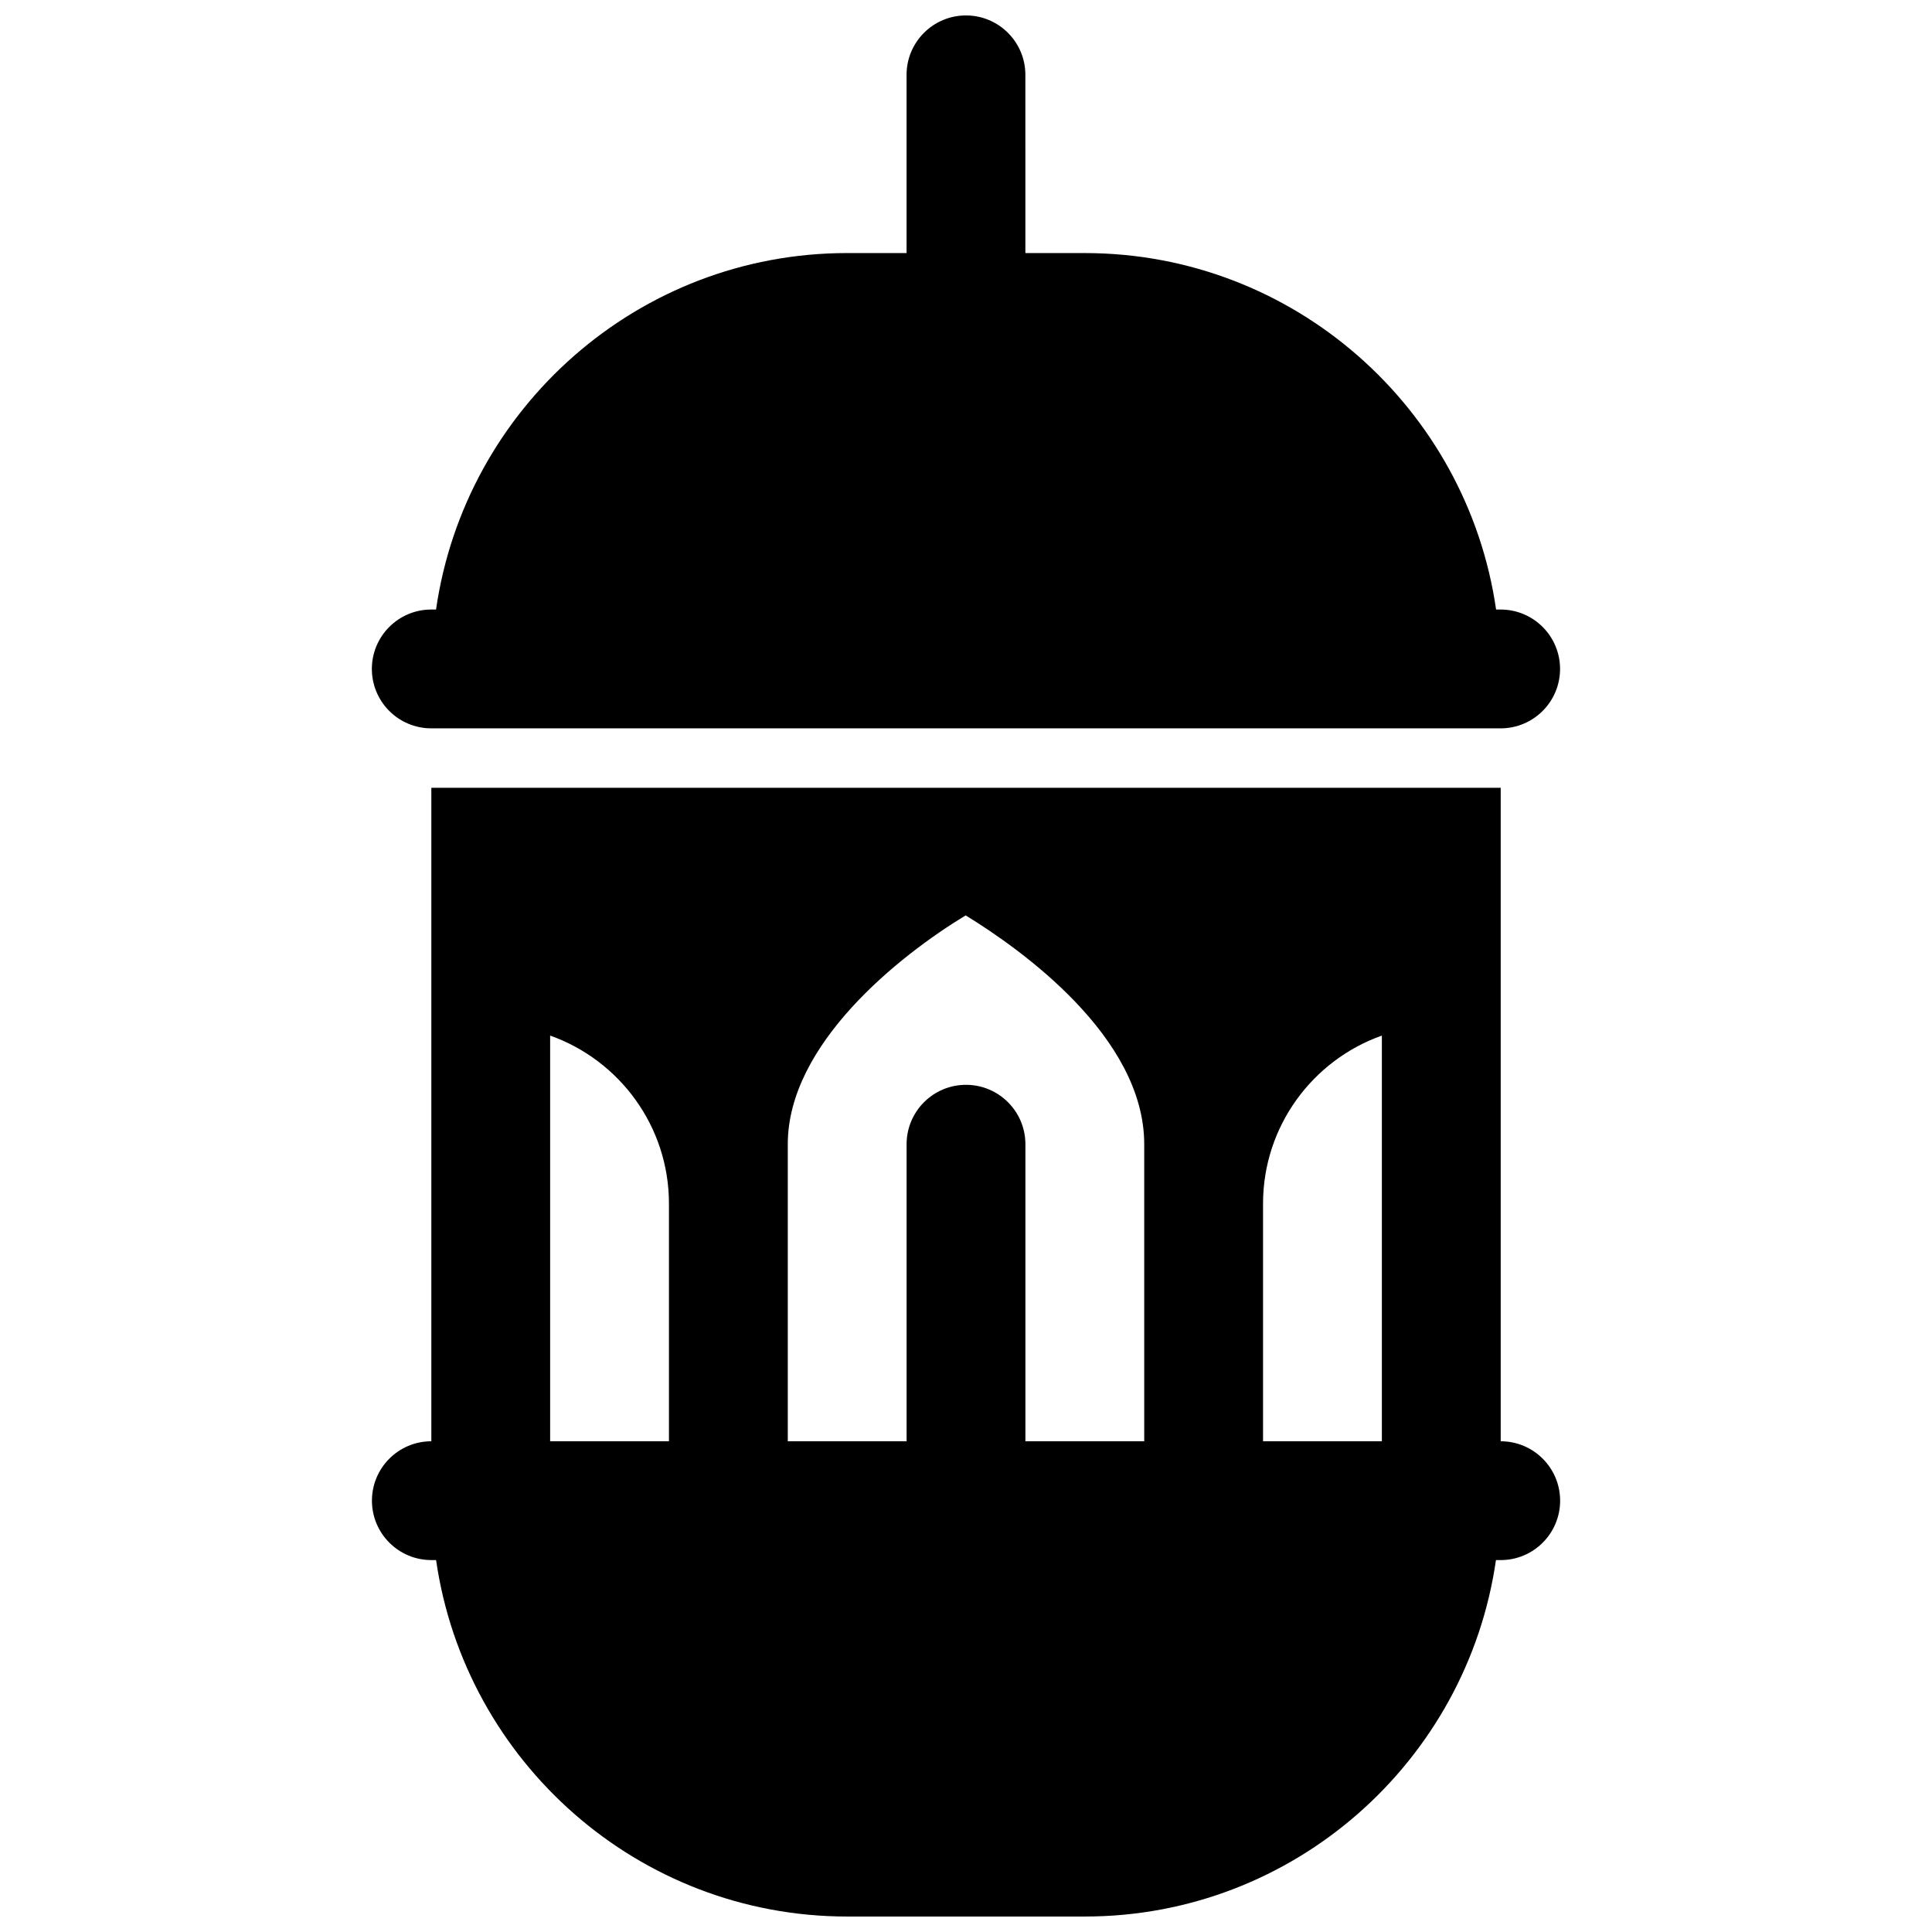
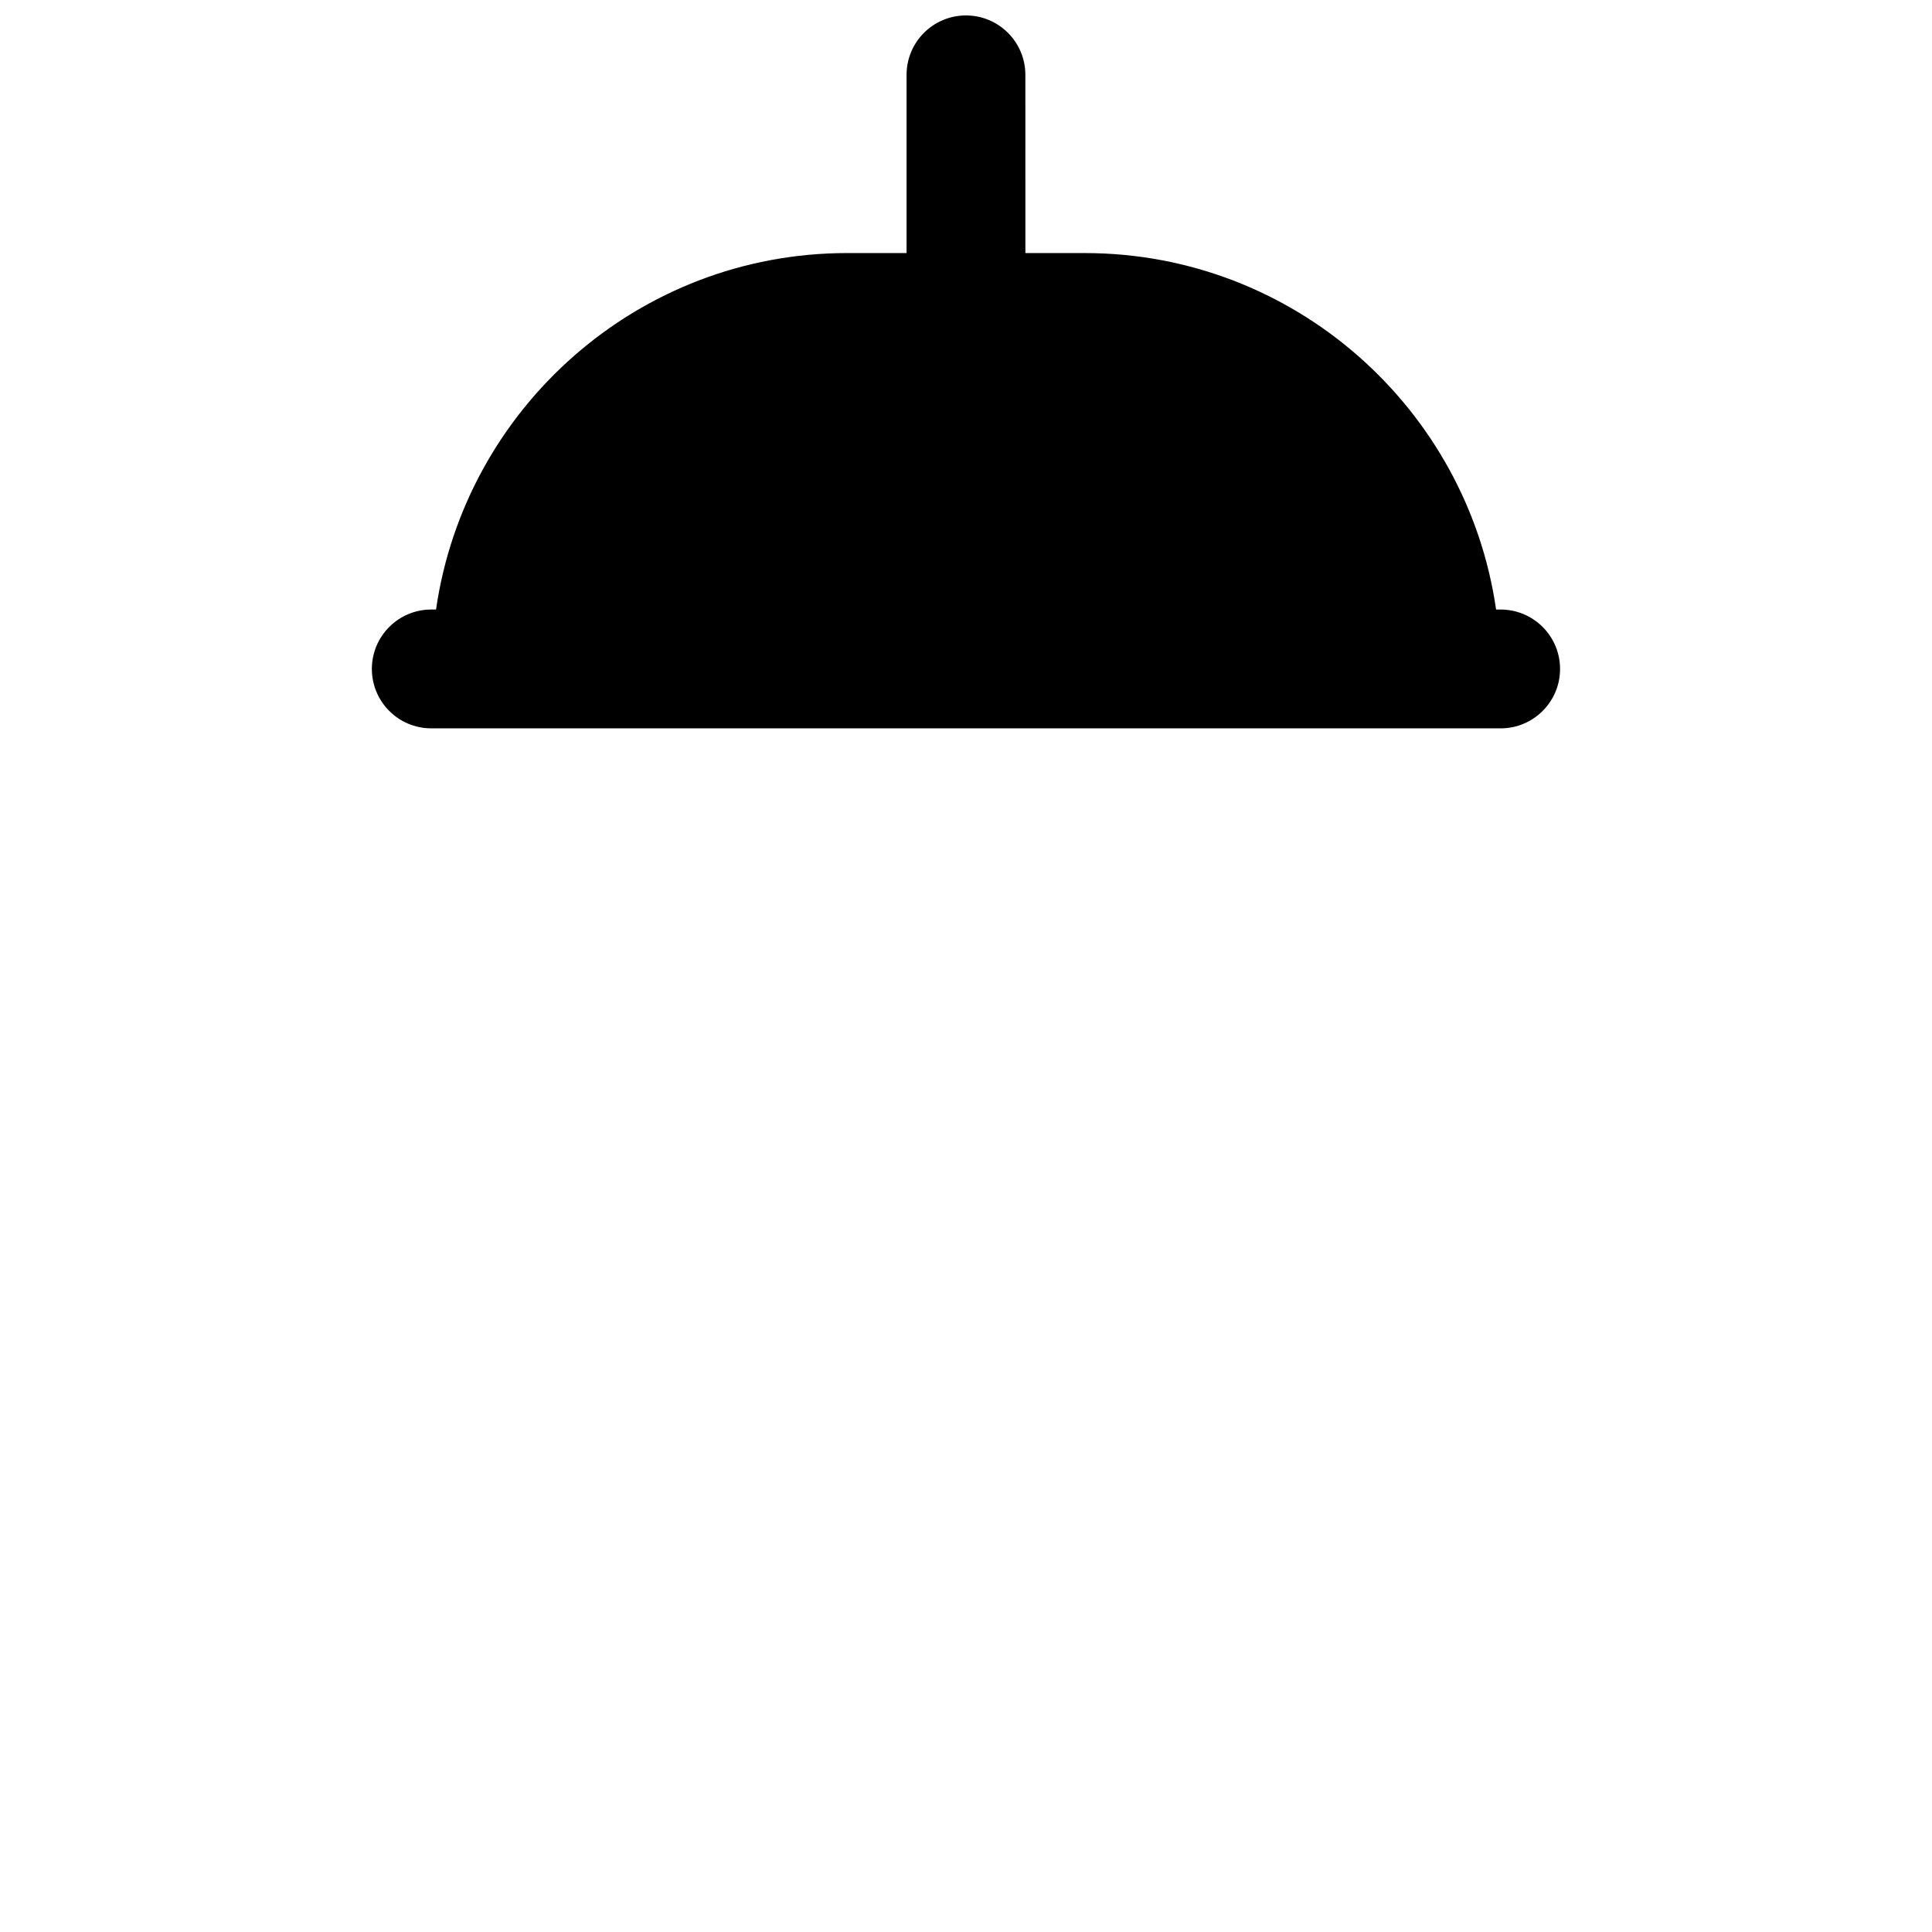
<svg xmlns="http://www.w3.org/2000/svg" width="800px" height="800px" version="1.1" viewBox="144 144 512 512">
  <defs>
    <clipPath id="b">
      <path d="m242 148.09h316v189.91h-316z" />
    </clipPath>
    <clipPath id="a">
-       <path d="m242 352h316v299.9h-316z" />
-     </clipPath>
+       </clipPath>
  </defs>
  <g>
    <g clip-path="url(#b)">
      <path d="m258.3 337.02h283.39c8.691 0 15.742-7.055 15.742-15.742 0-8.691-7.055-15.742-15.742-15.742h-1.211c-7.676-53.328-53.586-94.469-109-94.469h-15.742l-0.004-47.234c0-8.691-7.055-15.742-15.742-15.742-8.691 0-15.742 7.055-15.742 15.742v47.23h-15.742c-55.41 0-101.27 41.148-108.95 94.465l-1.266 0.004c-8.691 0-15.742 7.055-15.742 15.742 0 8.691 7.055 15.746 15.742 15.746z" />
    </g>
    <g clip-path="url(#a)">
      <path d="m541.7 525.95v-173.18h-283.39v173.18c-8.691 0-15.742 7.055-15.742 15.742 0 8.691 7.055 15.742 15.742 15.742h1.258c7.684 53.316 53.539 94.465 108.95 94.465h62.977c55.41 0 101.27-41.148 108.95-94.465l1.262 0.004c8.691 0 15.742-7.055 15.742-15.742 0-8.691-7.051-15.746-15.742-15.746zm-220.42 0h-31.488v-107.51c18.324 6.496 31.488 24.008 31.488 44.531zm125.95-62.973v62.977h-31.488v-78.723c0-8.691-7.055-15.742-15.742-15.742-8.691 0-15.742 7.055-15.742 15.742v78.719h-31.488v-78.719c0-26.512 29.48-49.934 47.137-60.645 14.648 8.973 47.324 32.195 47.324 60.645zm62.977 62.973h-31.488v-62.977c0-20.523 13.16-38.039 31.488-44.531z" />
    </g>
  </g>
</svg>